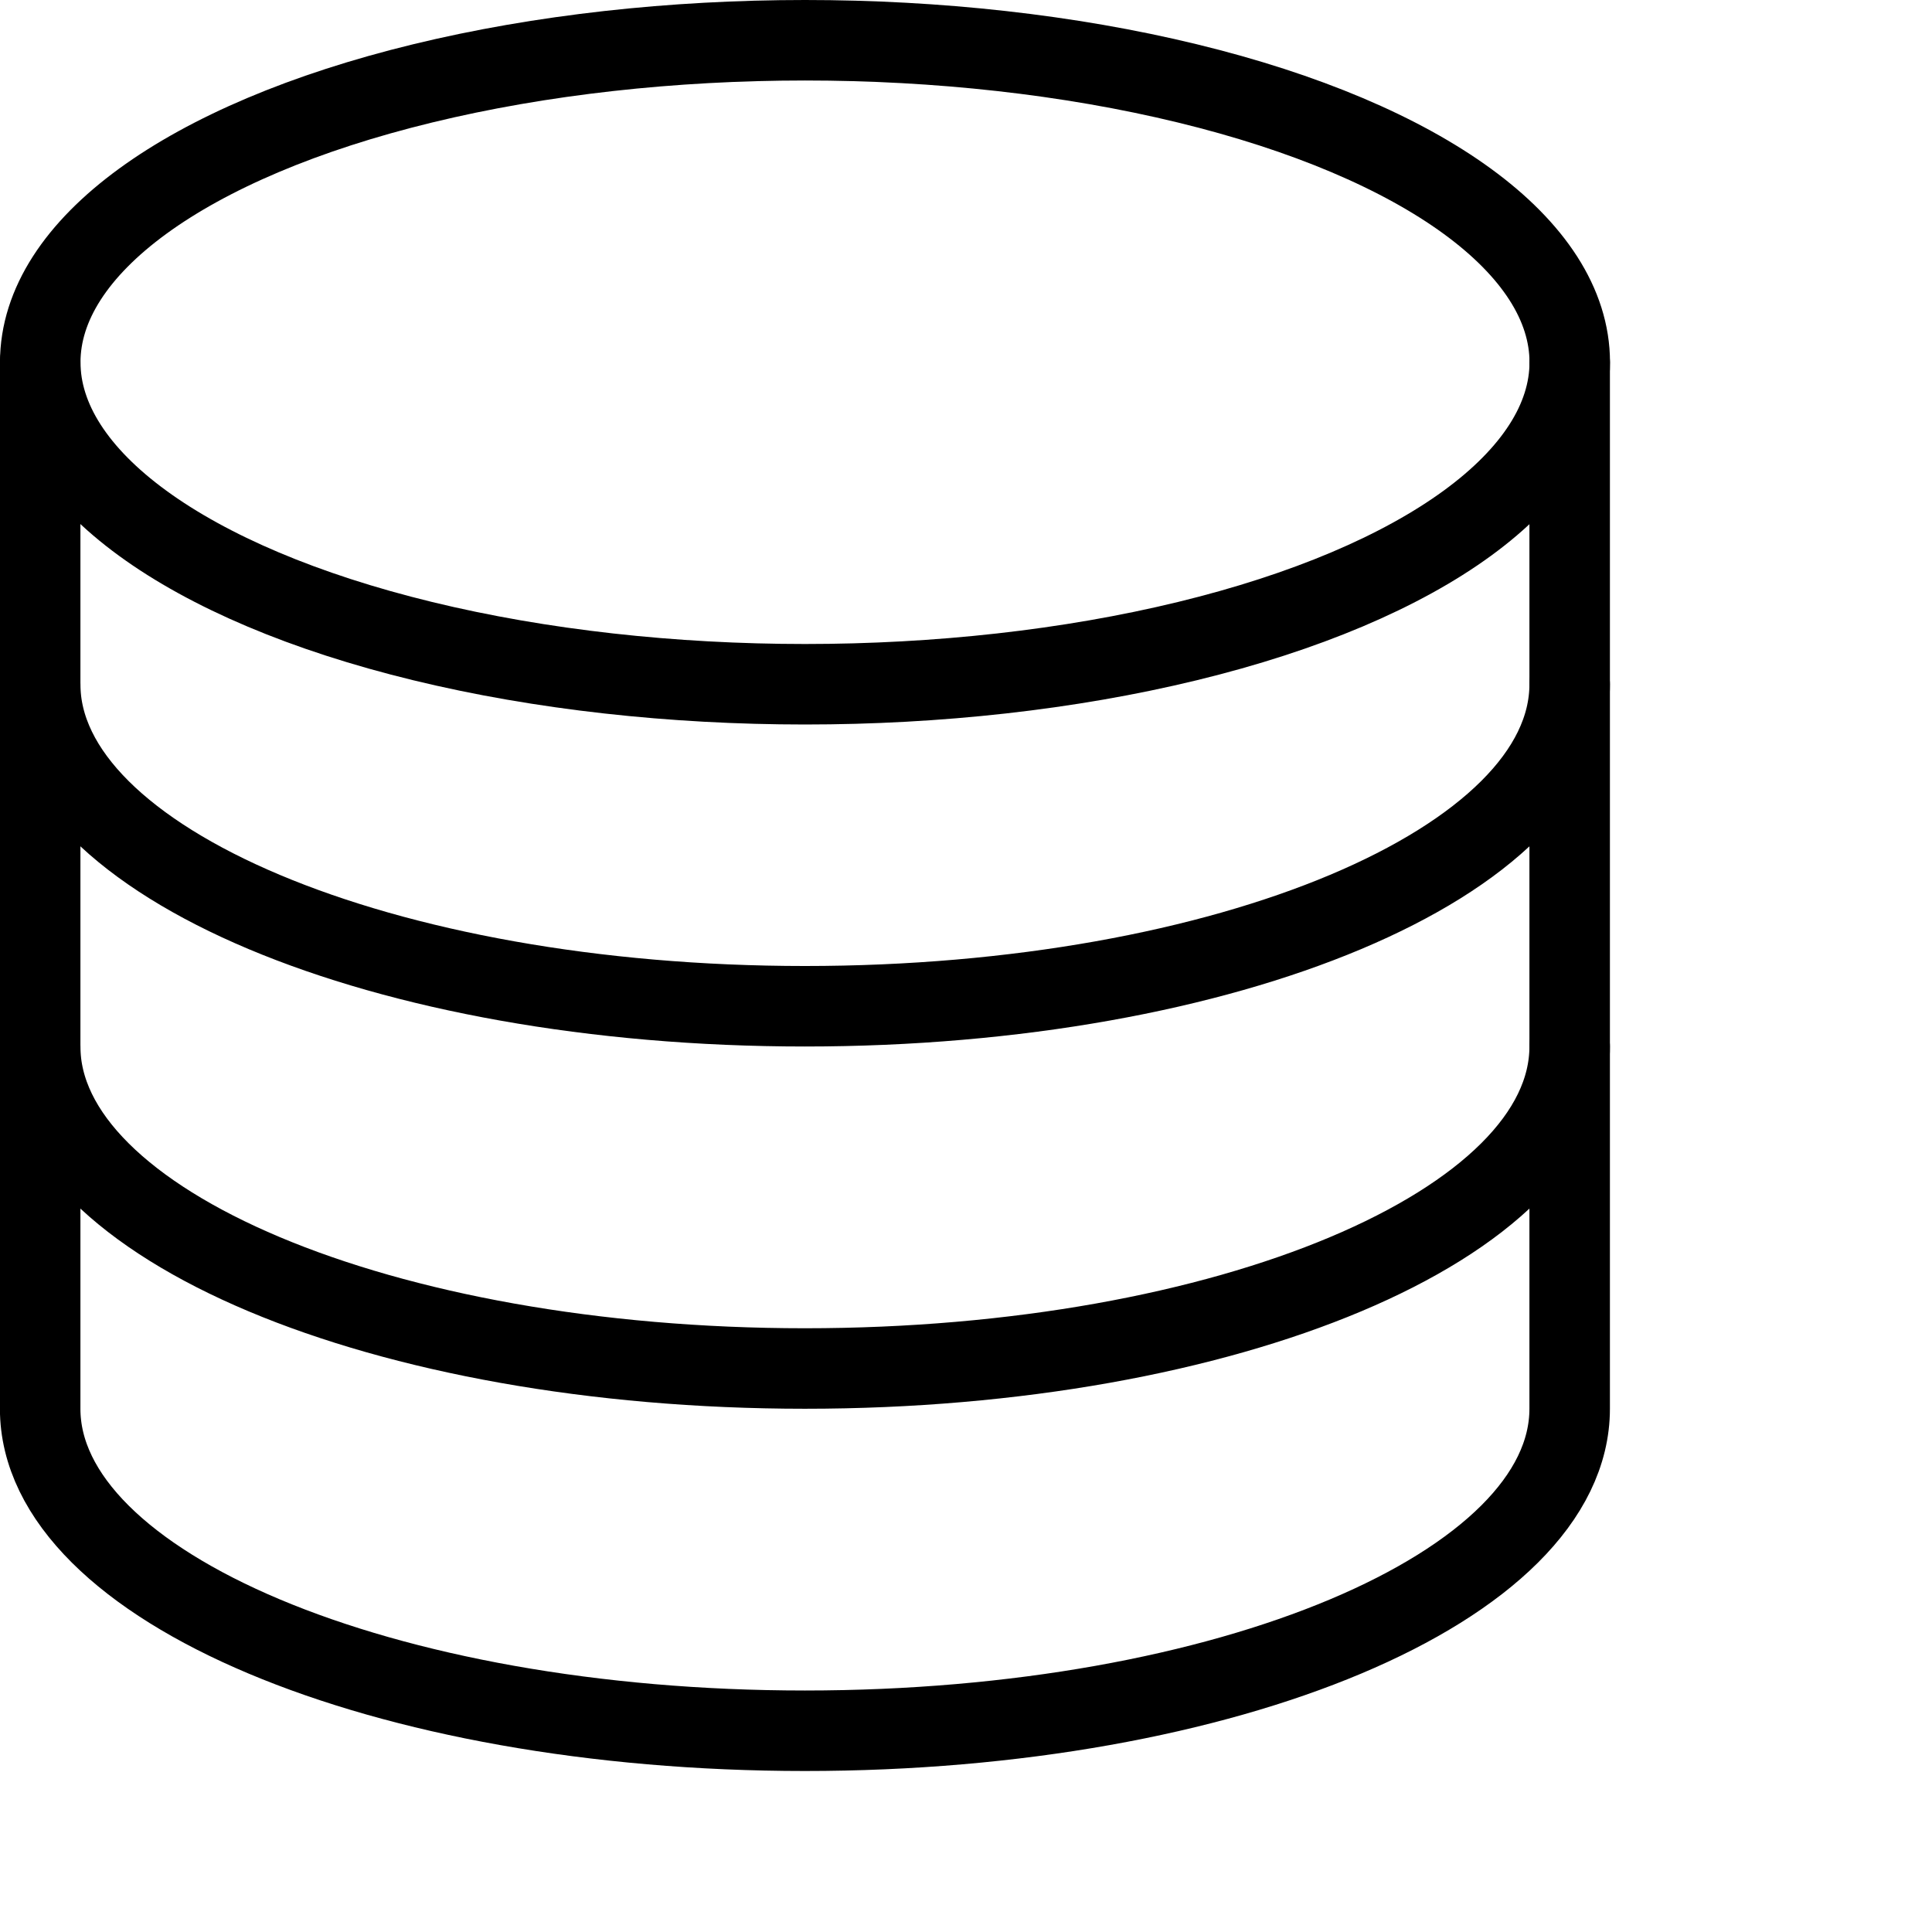
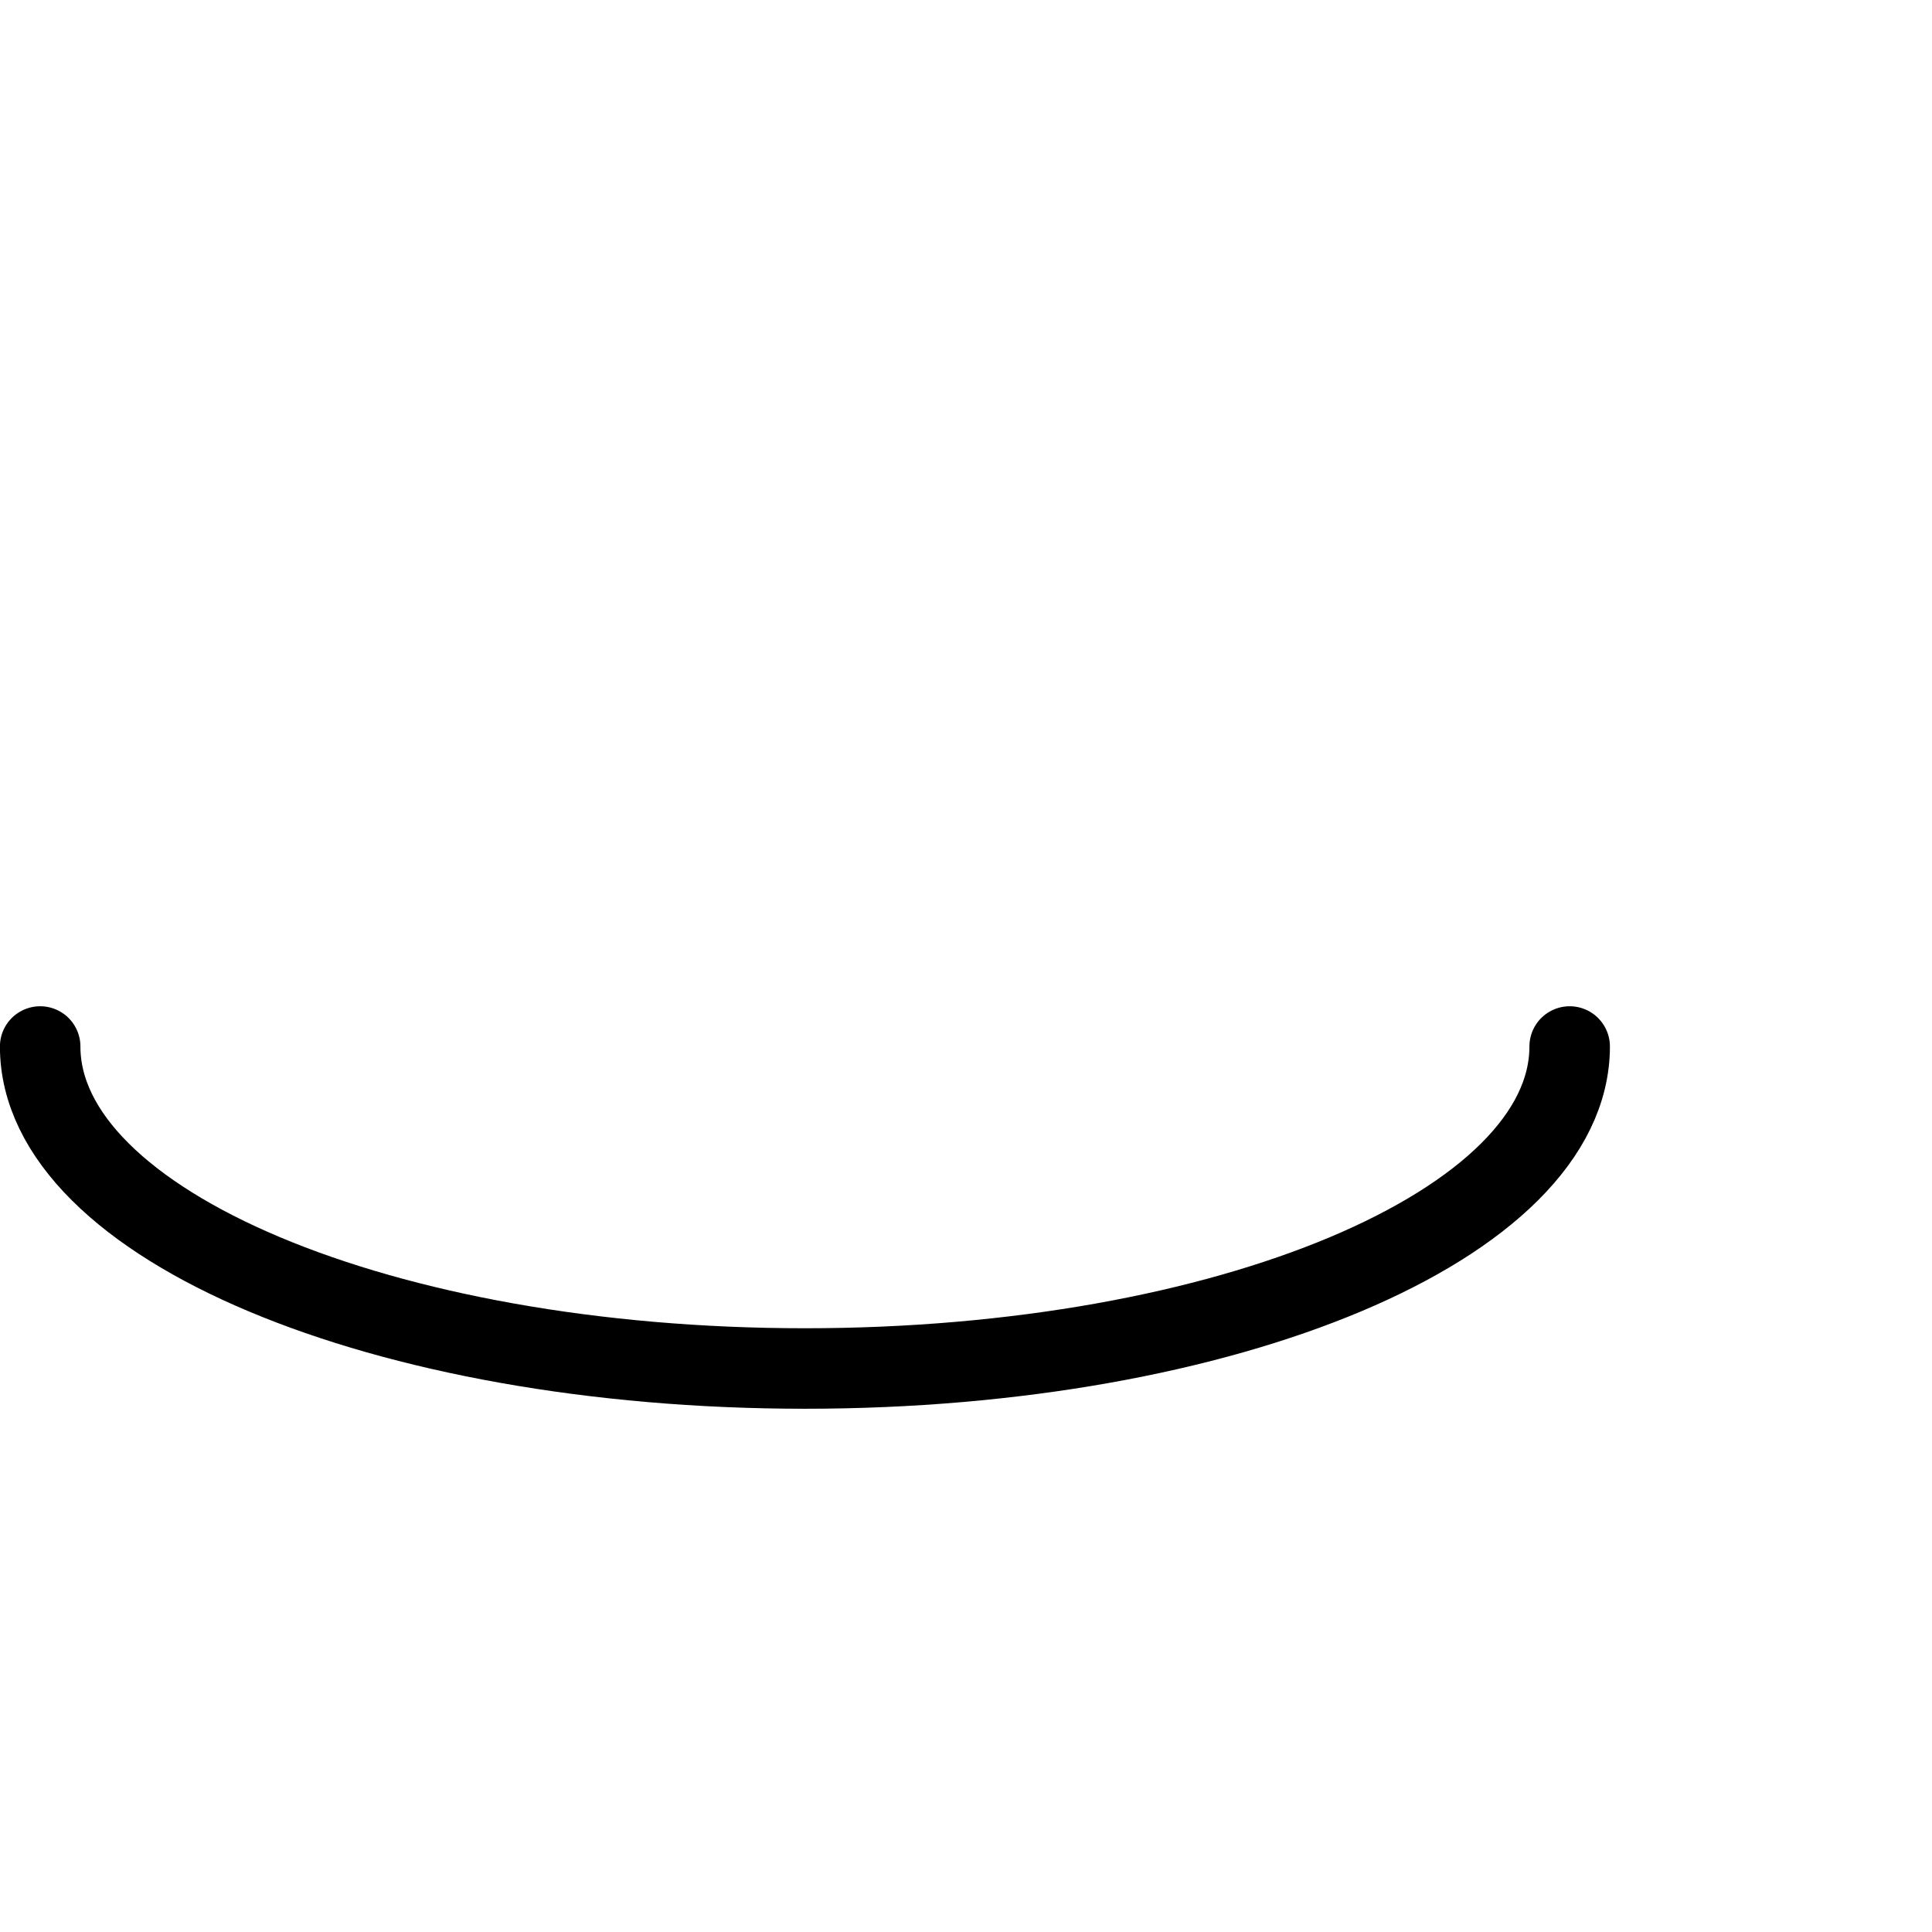
<svg xmlns="http://www.w3.org/2000/svg" version="1.1" x="0px" y="0px" width="24px" height="24px" viewBox="0 0 24 24" enable-background="new 0 0 24 24" xml:space="preserve">
  <g id="Outline_Icons_1_">
    <g id="Outline_Icons">
      <g>
-         <ellipse fill="none" stroke="#000000" stroke-linecap="round" stroke-linejoin="round" stroke-miterlimit="10" cx="10" cy="4.5" rx="9.5" ry="4" />
-         <path fill="none" stroke="#000000" stroke-linecap="round" stroke-linejoin="round" stroke-miterlimit="10" d="M19.499,8.5     c0,2.21-4.254,4-9.5,4s-9.5-1.79-9.5-4" />
        <path fill="none" stroke="#000000" stroke-linecap="round" stroke-linejoin="round" stroke-miterlimit="10" d="M19.499,13     c0,2.21-4.254,4-9.5,4s-9.5-1.79-9.5-4" />
-         <path fill="none" stroke="#000000" stroke-linecap="round" stroke-linejoin="round" stroke-miterlimit="10" d="M0.499,4.5v13     c0,2.21,4.254,4,9.5,4s9.5-1.79,9.5-4v-13" />
      </g>
    </g>
    <g id="New_icons_1_">
	</g>
  </g>
  <g id="Invisible_Shape">
-     <rect fill="none" width="24" height="24" />
-   </g>
+     </g>
</svg>